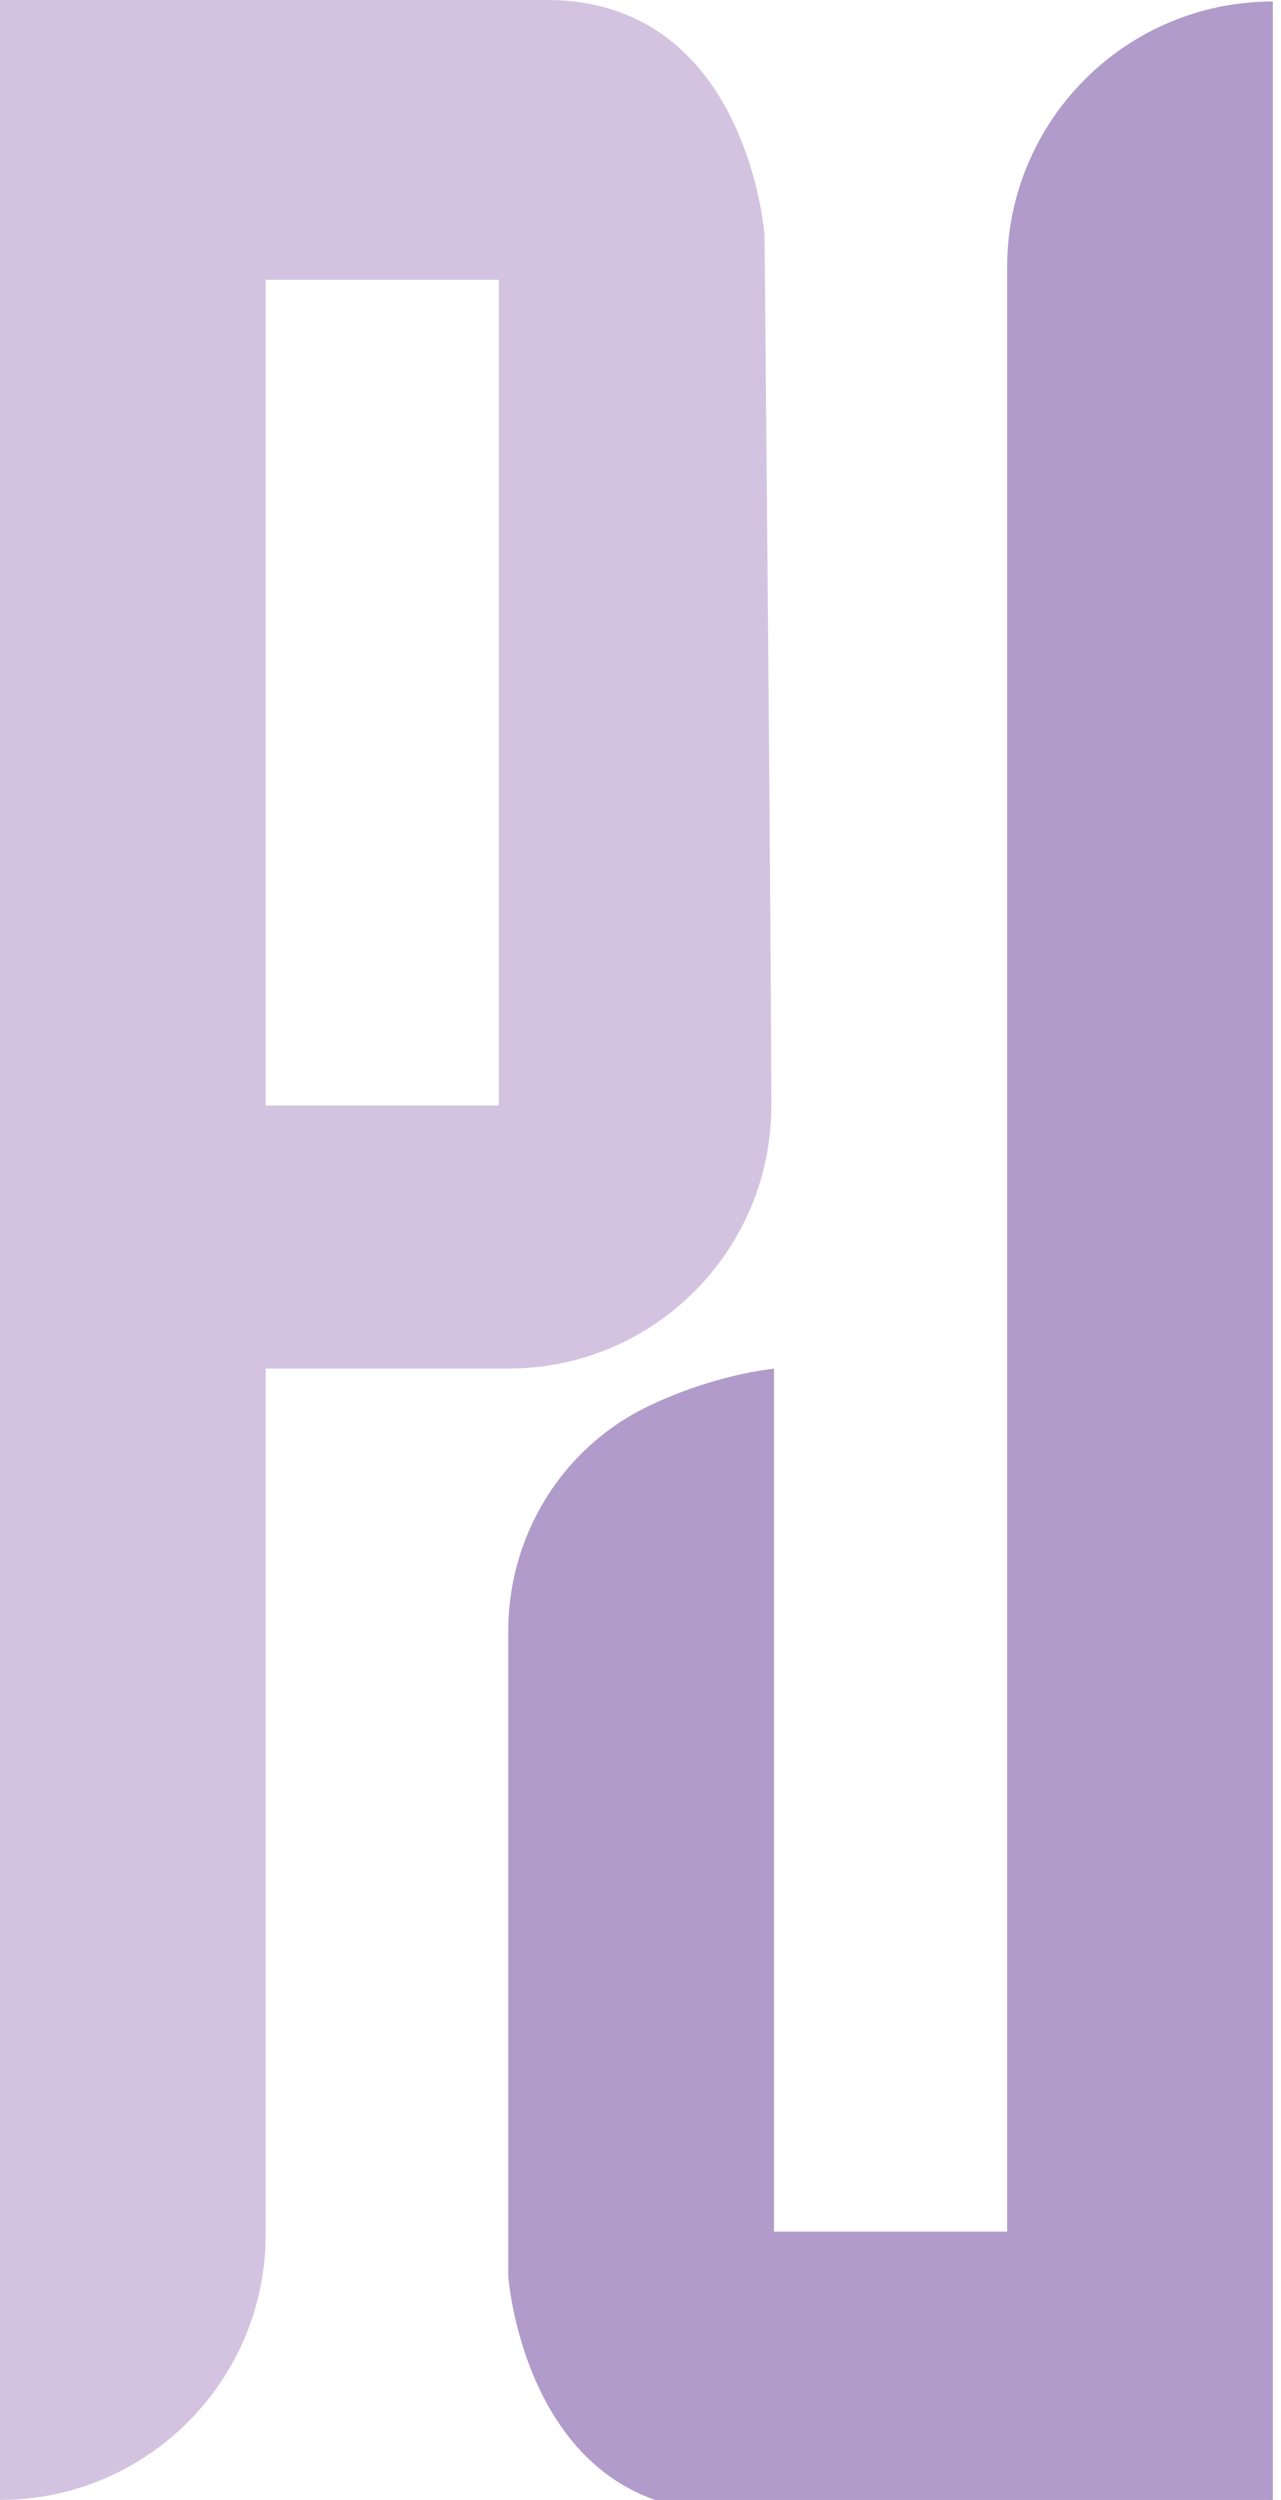
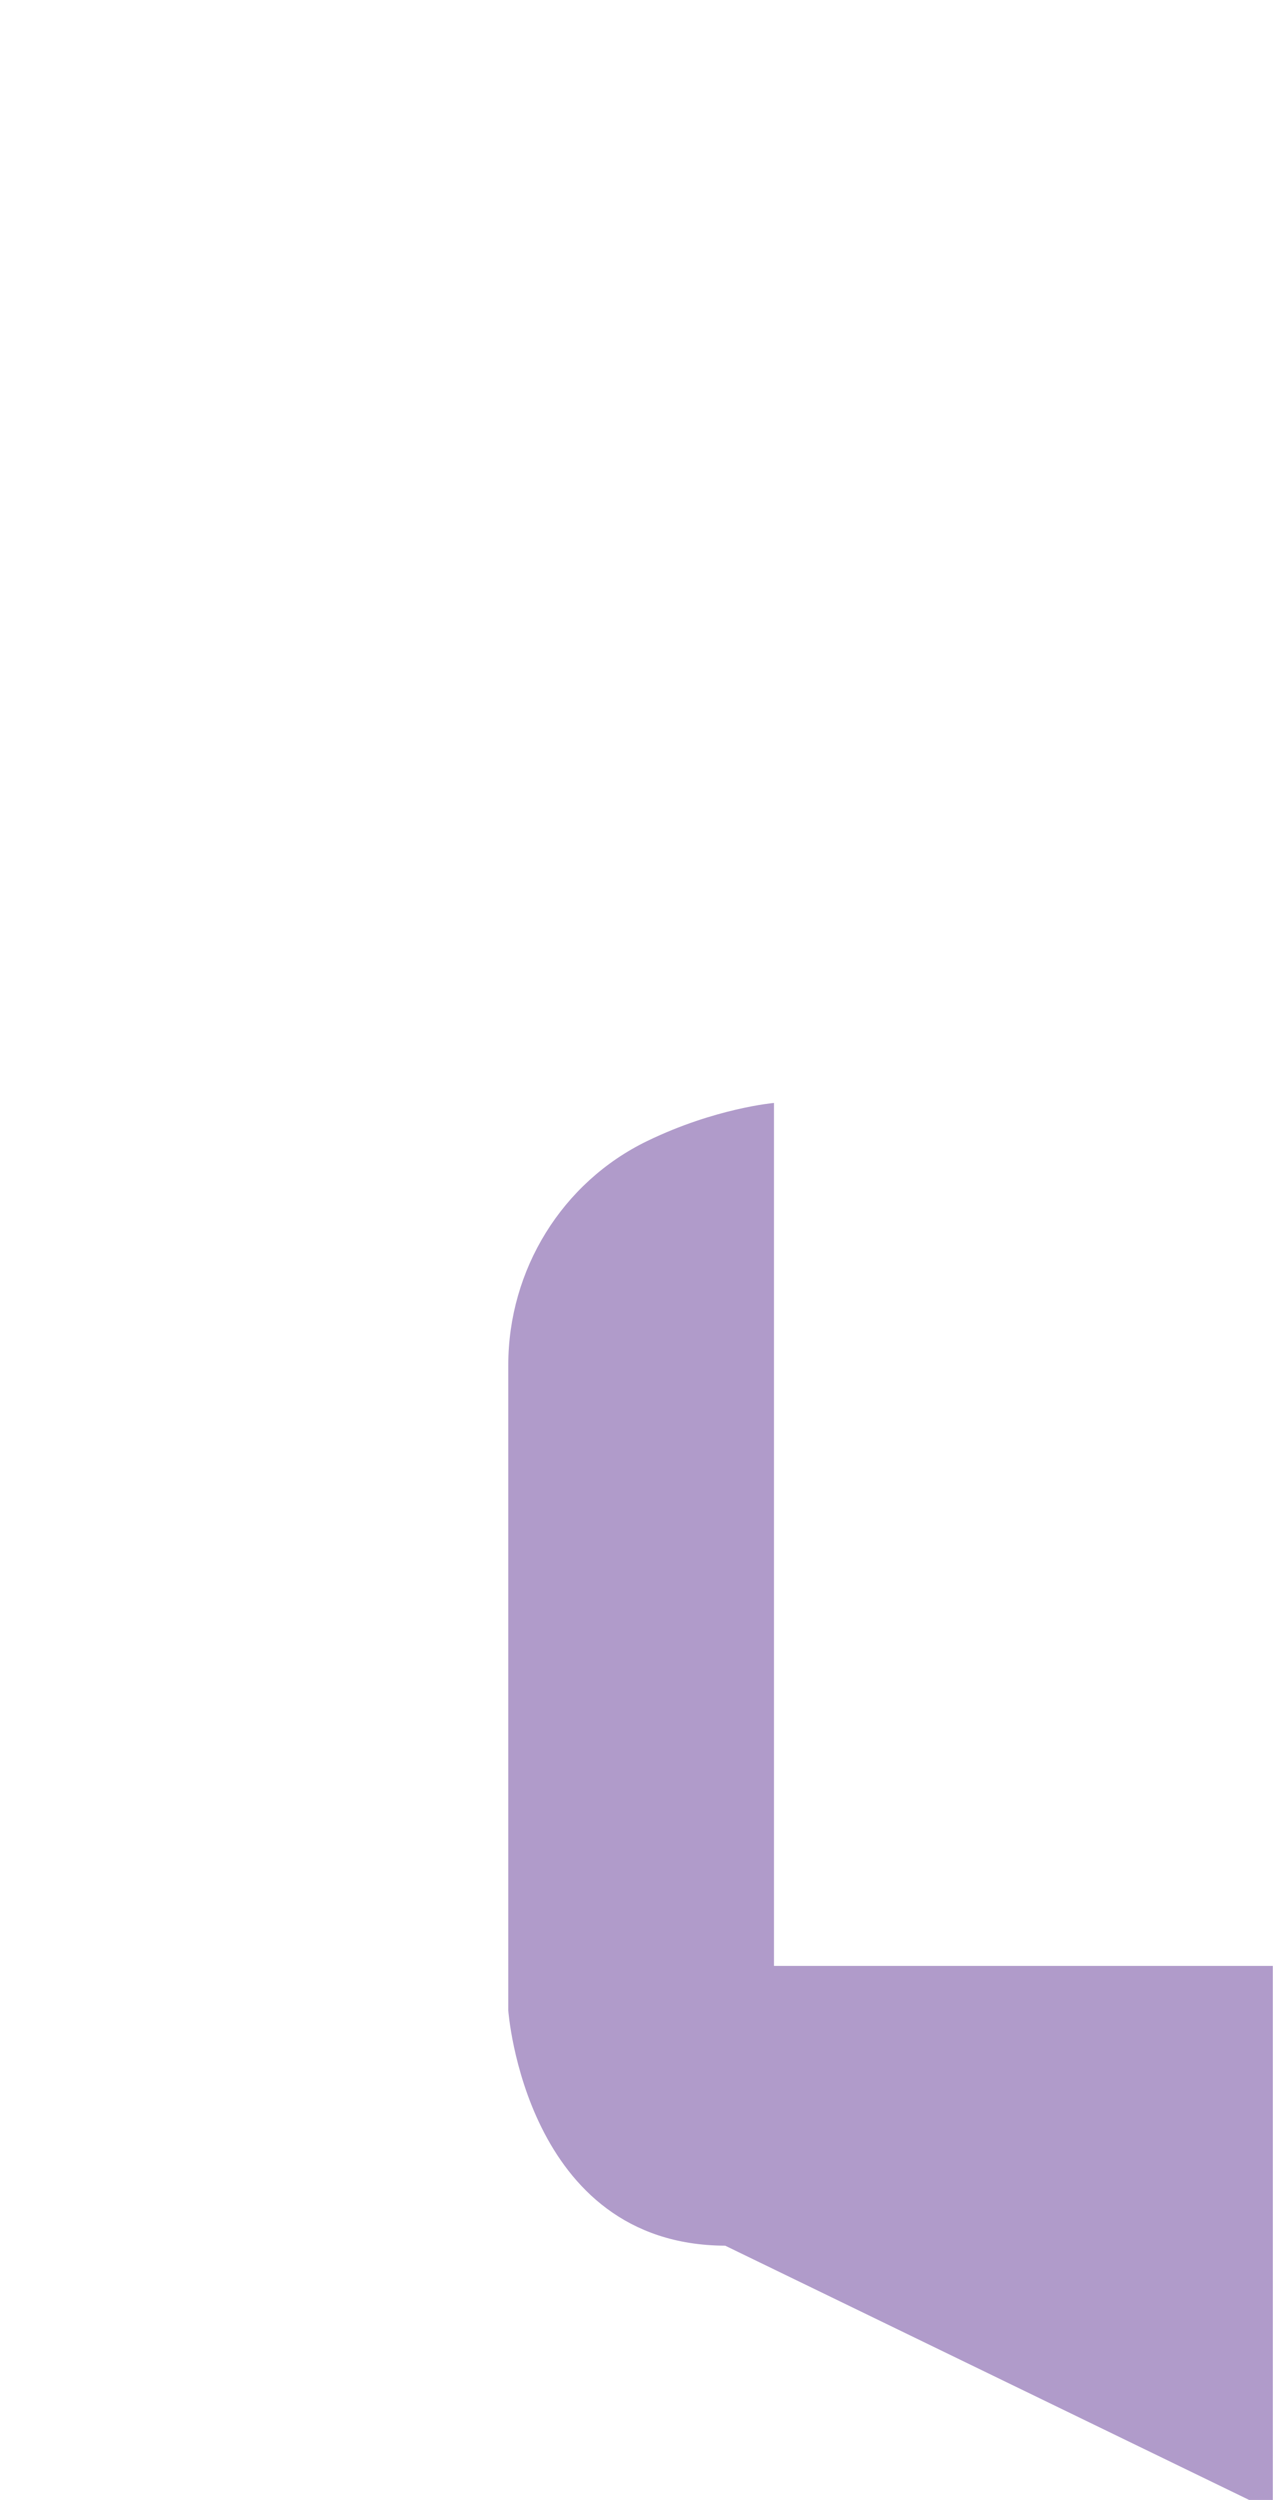
<svg xmlns="http://www.w3.org/2000/svg" data-bbox="0 0 110.66 218.3" viewBox="0 0 111.37 217.3" data-type="color">
  <g>
-     <path d="M0 0v217.3c12.76 0 23.1-10.34 23.1-23.1V24.32h20.27V96.1H21.88l-.18 22.86h22.5c12.63 0 22.86-10.24 22.86-22.86s-.59-75.65-.59-75.65S65.02.07 47.61 0z" fill="#d4c3e0" data-color="1" />
-     <path d="M110.66 218.3V.13c-12.76 0-23.1 10.34-23.1 23.1v170.75H67.29v-75.01s-5.1.44-11.02 3.31c-7.41 3.59-12.08 11.19-12.08 19.47v56.1s1.45 20.38 18.86 20.45z" fill="#b09bca" data-color="2" />
+     <path d="M110.66 218.3V.13v170.75H67.29v-75.01s-5.1.44-11.02 3.31c-7.41 3.59-12.08 11.19-12.08 19.47v56.1s1.45 20.38 18.86 20.45z" fill="#b09bca" data-color="2" />
  </g>
</svg>